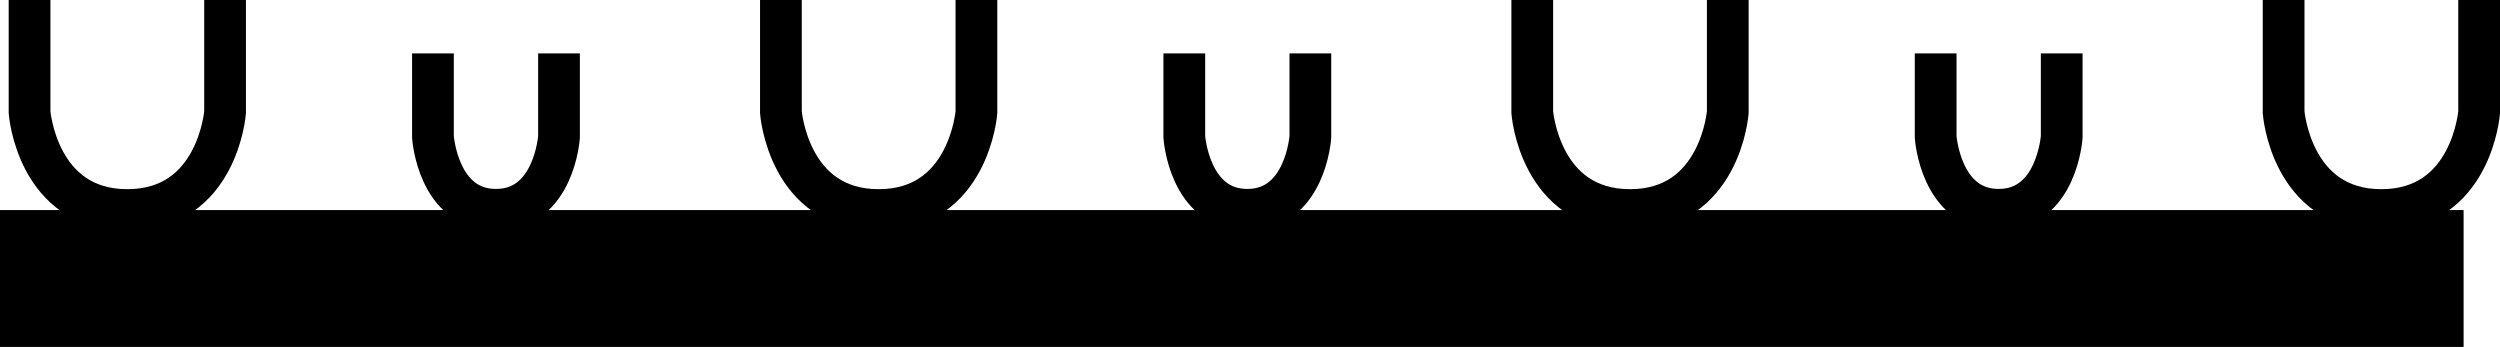
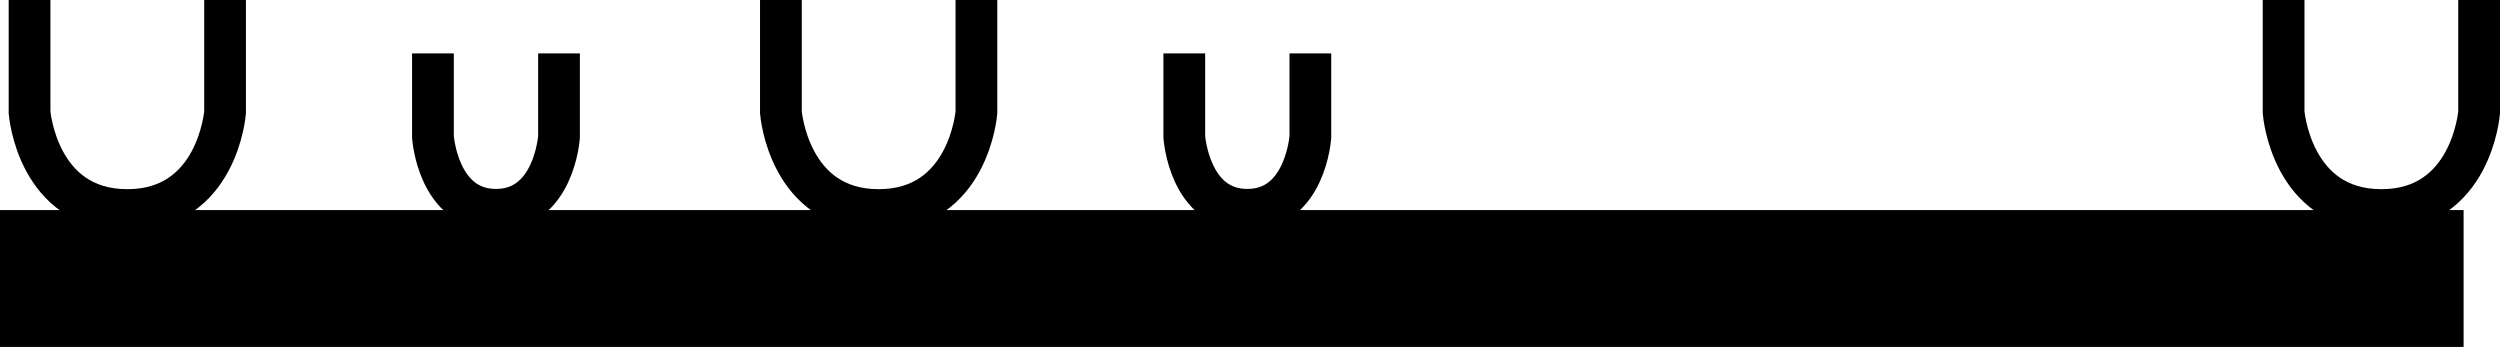
<svg xmlns="http://www.w3.org/2000/svg" width="29.946" height="4.156" viewBox="0 0 29.946 4.156">
  <g id="Group_333" data-name="Group 333" transform="translate(-123.146 -665.275)">
    <path id="Path_88" data-name="Path 88" d="M3699.146,667.46v1.64h29.51v-1.64Z" transform="translate(-3576 0.331)" />
    <path id="Path_89" data-name="Path 89" d="M3699.578,666.828v1.345s.089,1.171,1.171,1.171,1.171-1.171,1.171-1.171v-1.345" transform="translate(-3576.078 -1.553)" fill="none" stroke="#000" stroke-width="0.5" />
    <path id="Path_93" data-name="Path 93" d="M3699.578,666.828v1s.058.873.755.873.755-.873.755-.873v-1" transform="translate(-3571.246 -0.913)" fill="none" stroke="#000" stroke-width="0.5" />
    <path id="Path_94" data-name="Path 94" d="M3699.578,666.828v1s.058.873.755.873.755-.873.755-.873v-1" transform="translate(-3562.246 -0.913)" fill="none" stroke="#000" stroke-width="0.5" />
-     <path id="Path_95" data-name="Path 95" d="M3699.578,666.828v1s.058.873.755.873.755-.873.755-.873v-1" transform="translate(-3553.246 -0.913)" fill="none" stroke="#000" stroke-width="0.5" />
-     <path id="Path_92" data-name="Path 92" d="M3699.578,666.828v1.345s.089,1.171,1.171,1.171,1.171-1.171,1.171-1.171v-1.345" transform="translate(-3558.078 -1.553)" fill="none" stroke="#000" stroke-width="0.5" />
    <path id="Path_90" data-name="Path 90" d="M3699.578,666.828v1.345s.089,1.171,1.171,1.171,1.171-1.171,1.171-1.171v-1.345" transform="translate(-3567.078 -1.553)" fill="none" stroke="#000" stroke-width="0.5" />
    <path id="Path_91" data-name="Path 91" d="M3699.578,666.828v1.345s.089,1.171,1.171,1.171,1.171-1.171,1.171-1.171v-1.345" transform="translate(-3549.078 -1.553)" fill="none" stroke="#000" stroke-width="0.5" />
  </g>
</svg>